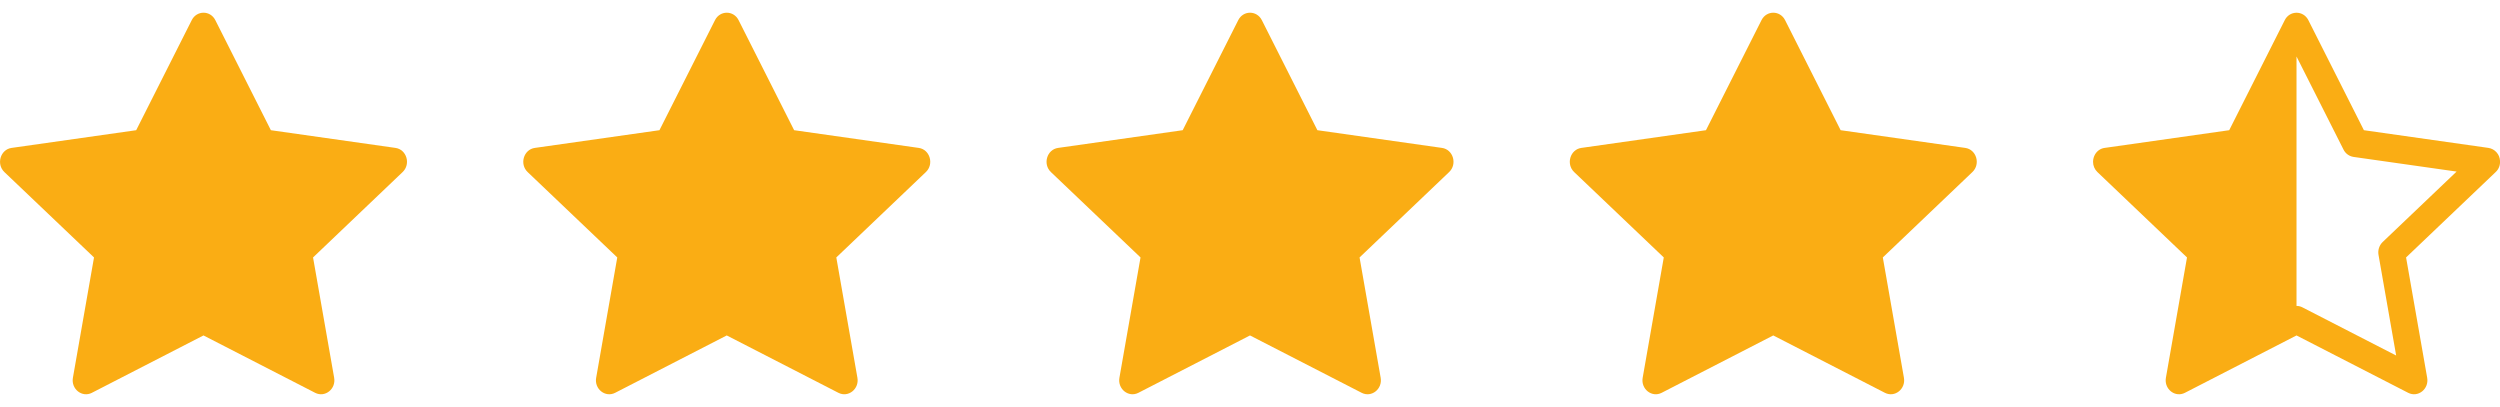
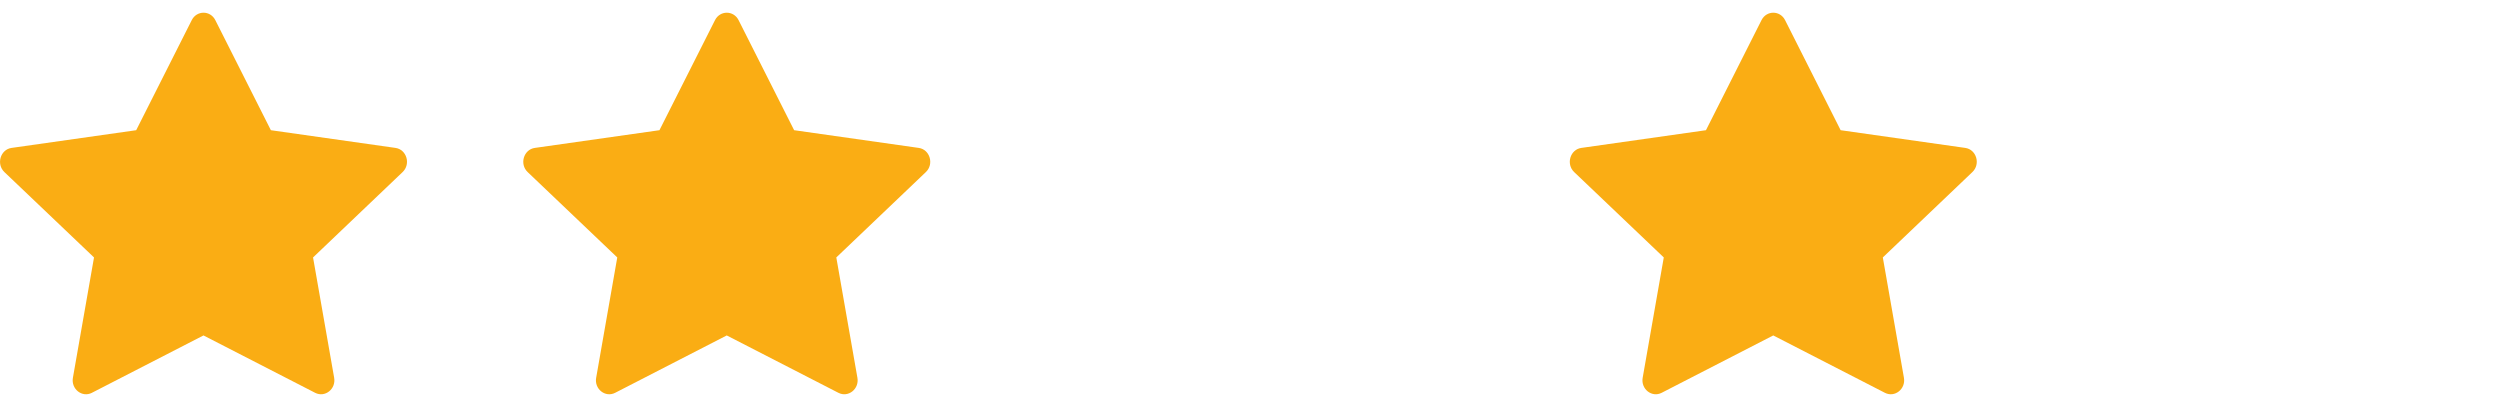
<svg xmlns="http://www.w3.org/2000/svg" width="86" height="14" viewBox="0 0 86 14" fill="none">
  <g clip-path="url(#clip0_209_61)">
    <path d="M76.685 4.479L78.596 0.693C78.633 0.617 78.69 0.553 78.761 0.507C78.833 0.462 78.916 0.438 79 0.438C79.16 0.438 79.32 0.522 79.407 0.693L81.318 4.479L85.604 5.088C85.711 5.105 85.808 5.158 85.88 5.239C85.953 5.319 85.995 5.422 86 5.53C86.006 5.602 85.996 5.674 85.97 5.742C85.945 5.809 85.904 5.87 85.851 5.919L82.769 8.856L83.495 12.995C83.563 13.382 83.18 13.686 82.842 13.513L79 11.539L75.16 13.513C75.12 13.534 75.076 13.548 75.032 13.556C74.733 13.609 74.448 13.334 74.507 12.995L75.233 8.856L72.151 5.919C72.104 5.874 72.066 5.819 72.04 5.759C72.014 5.698 72.001 5.633 72.001 5.567C72.001 5.474 72.027 5.382 72.075 5.303C72.11 5.245 72.157 5.196 72.213 5.158C72.269 5.121 72.332 5.097 72.399 5.088L76.685 4.479ZM79 10.524C79.071 10.523 79.14 10.54 79.203 10.573L82.428 12.23L81.821 8.768C81.807 8.688 81.812 8.606 81.837 8.529C81.862 8.452 81.905 8.382 81.963 8.326L84.507 5.902L80.961 5.398C80.888 5.387 80.818 5.358 80.758 5.314C80.698 5.27 80.65 5.213 80.617 5.146L79.001 1.945L79 1.948V10.523V10.524Z" fill="#FAAD14" />
  </g>
  <g clip-path="url(#clip1_209_61)">
    <path d="M3.161 13.513C2.823 13.686 2.44 13.382 2.508 12.995L3.234 8.856L0.151 5.919C-0.136 5.645 0.013 5.142 0.399 5.088L4.685 4.479L6.596 0.693C6.768 0.352 7.235 0.352 7.407 0.693L9.318 4.479L13.604 5.088C13.989 5.142 14.139 5.645 13.85 5.919L10.769 8.856L11.495 12.995C11.563 13.382 11.18 13.686 10.842 13.513L7 11.539L3.16 13.513H3.161Z" fill="#FAAD14" />
  </g>
  <g clip-path="url(#clip2_209_61)">
    <path d="M21.16 13.513C20.823 13.686 20.439 13.382 20.508 12.995L21.234 8.856L18.151 5.919C17.863 5.645 18.013 5.142 18.399 5.088L22.685 4.479L24.596 0.693C24.768 0.352 25.235 0.352 25.407 0.693L27.318 4.479L31.604 5.088C31.989 5.142 32.139 5.645 31.85 5.919L28.769 8.856L29.495 12.995C29.563 13.382 29.18 13.686 28.842 13.513L25 11.539L21.16 13.513H21.16Z" fill="#FAAD14" />
  </g>
  <g clip-path="url(#clip3_209_61)">
-     <path d="M39.16 13.513C38.823 13.686 38.44 13.382 38.508 12.995L39.234 8.856L36.151 5.919C35.864 5.645 36.013 5.142 36.399 5.088L40.685 4.479L42.596 0.693C42.768 0.352 43.234 0.352 43.407 0.693L45.318 4.479L49.604 5.088C49.989 5.142 50.139 5.645 49.85 5.919L46.769 8.856L47.495 12.995C47.563 13.382 47.18 13.686 46.842 13.513L43 11.539L39.16 13.513H39.16Z" fill="#FAAD14" />
-   </g>
+     </g>
  <g clip-path="url(#clip4_209_61)">
    <path d="M57.16 13.513C56.823 13.686 56.44 13.382 56.508 12.995L57.234 8.856L54.151 5.919C53.864 5.645 54.013 5.142 54.399 5.088L58.685 4.479L60.596 0.693C60.768 0.352 61.234 0.352 61.407 0.693L63.318 4.479L67.604 5.088C67.99 5.142 68.139 5.645 67.85 5.919L64.769 8.856L65.495 12.995C65.563 13.382 65.18 13.686 64.842 13.513L61 11.539L57.16 13.513H57.16Z" fill="#FAAD14" />
  </g>
  <defs>
    <clipPath id="clip0_209_61">
-       <rect width="14" height="14" fill="white" transform="translate(72)" />
-     </clipPath>
+       </clipPath>
    <clipPath id="clip1_209_61">
      <rect width="14" height="14" fill="white" />
    </clipPath>
    <clipPath id="clip2_209_61">
      <rect width="14" height="14" fill="white" transform="translate(18)" />
    </clipPath>
    <clipPath id="clip3_209_61">
      <rect width="14" height="14" fill="white" transform="translate(36)" />
    </clipPath>
    <clipPath id="clip4_209_61">
      <rect width="14" height="14" fill="white" transform="translate(54)" />
    </clipPath>
  </defs>
</svg>